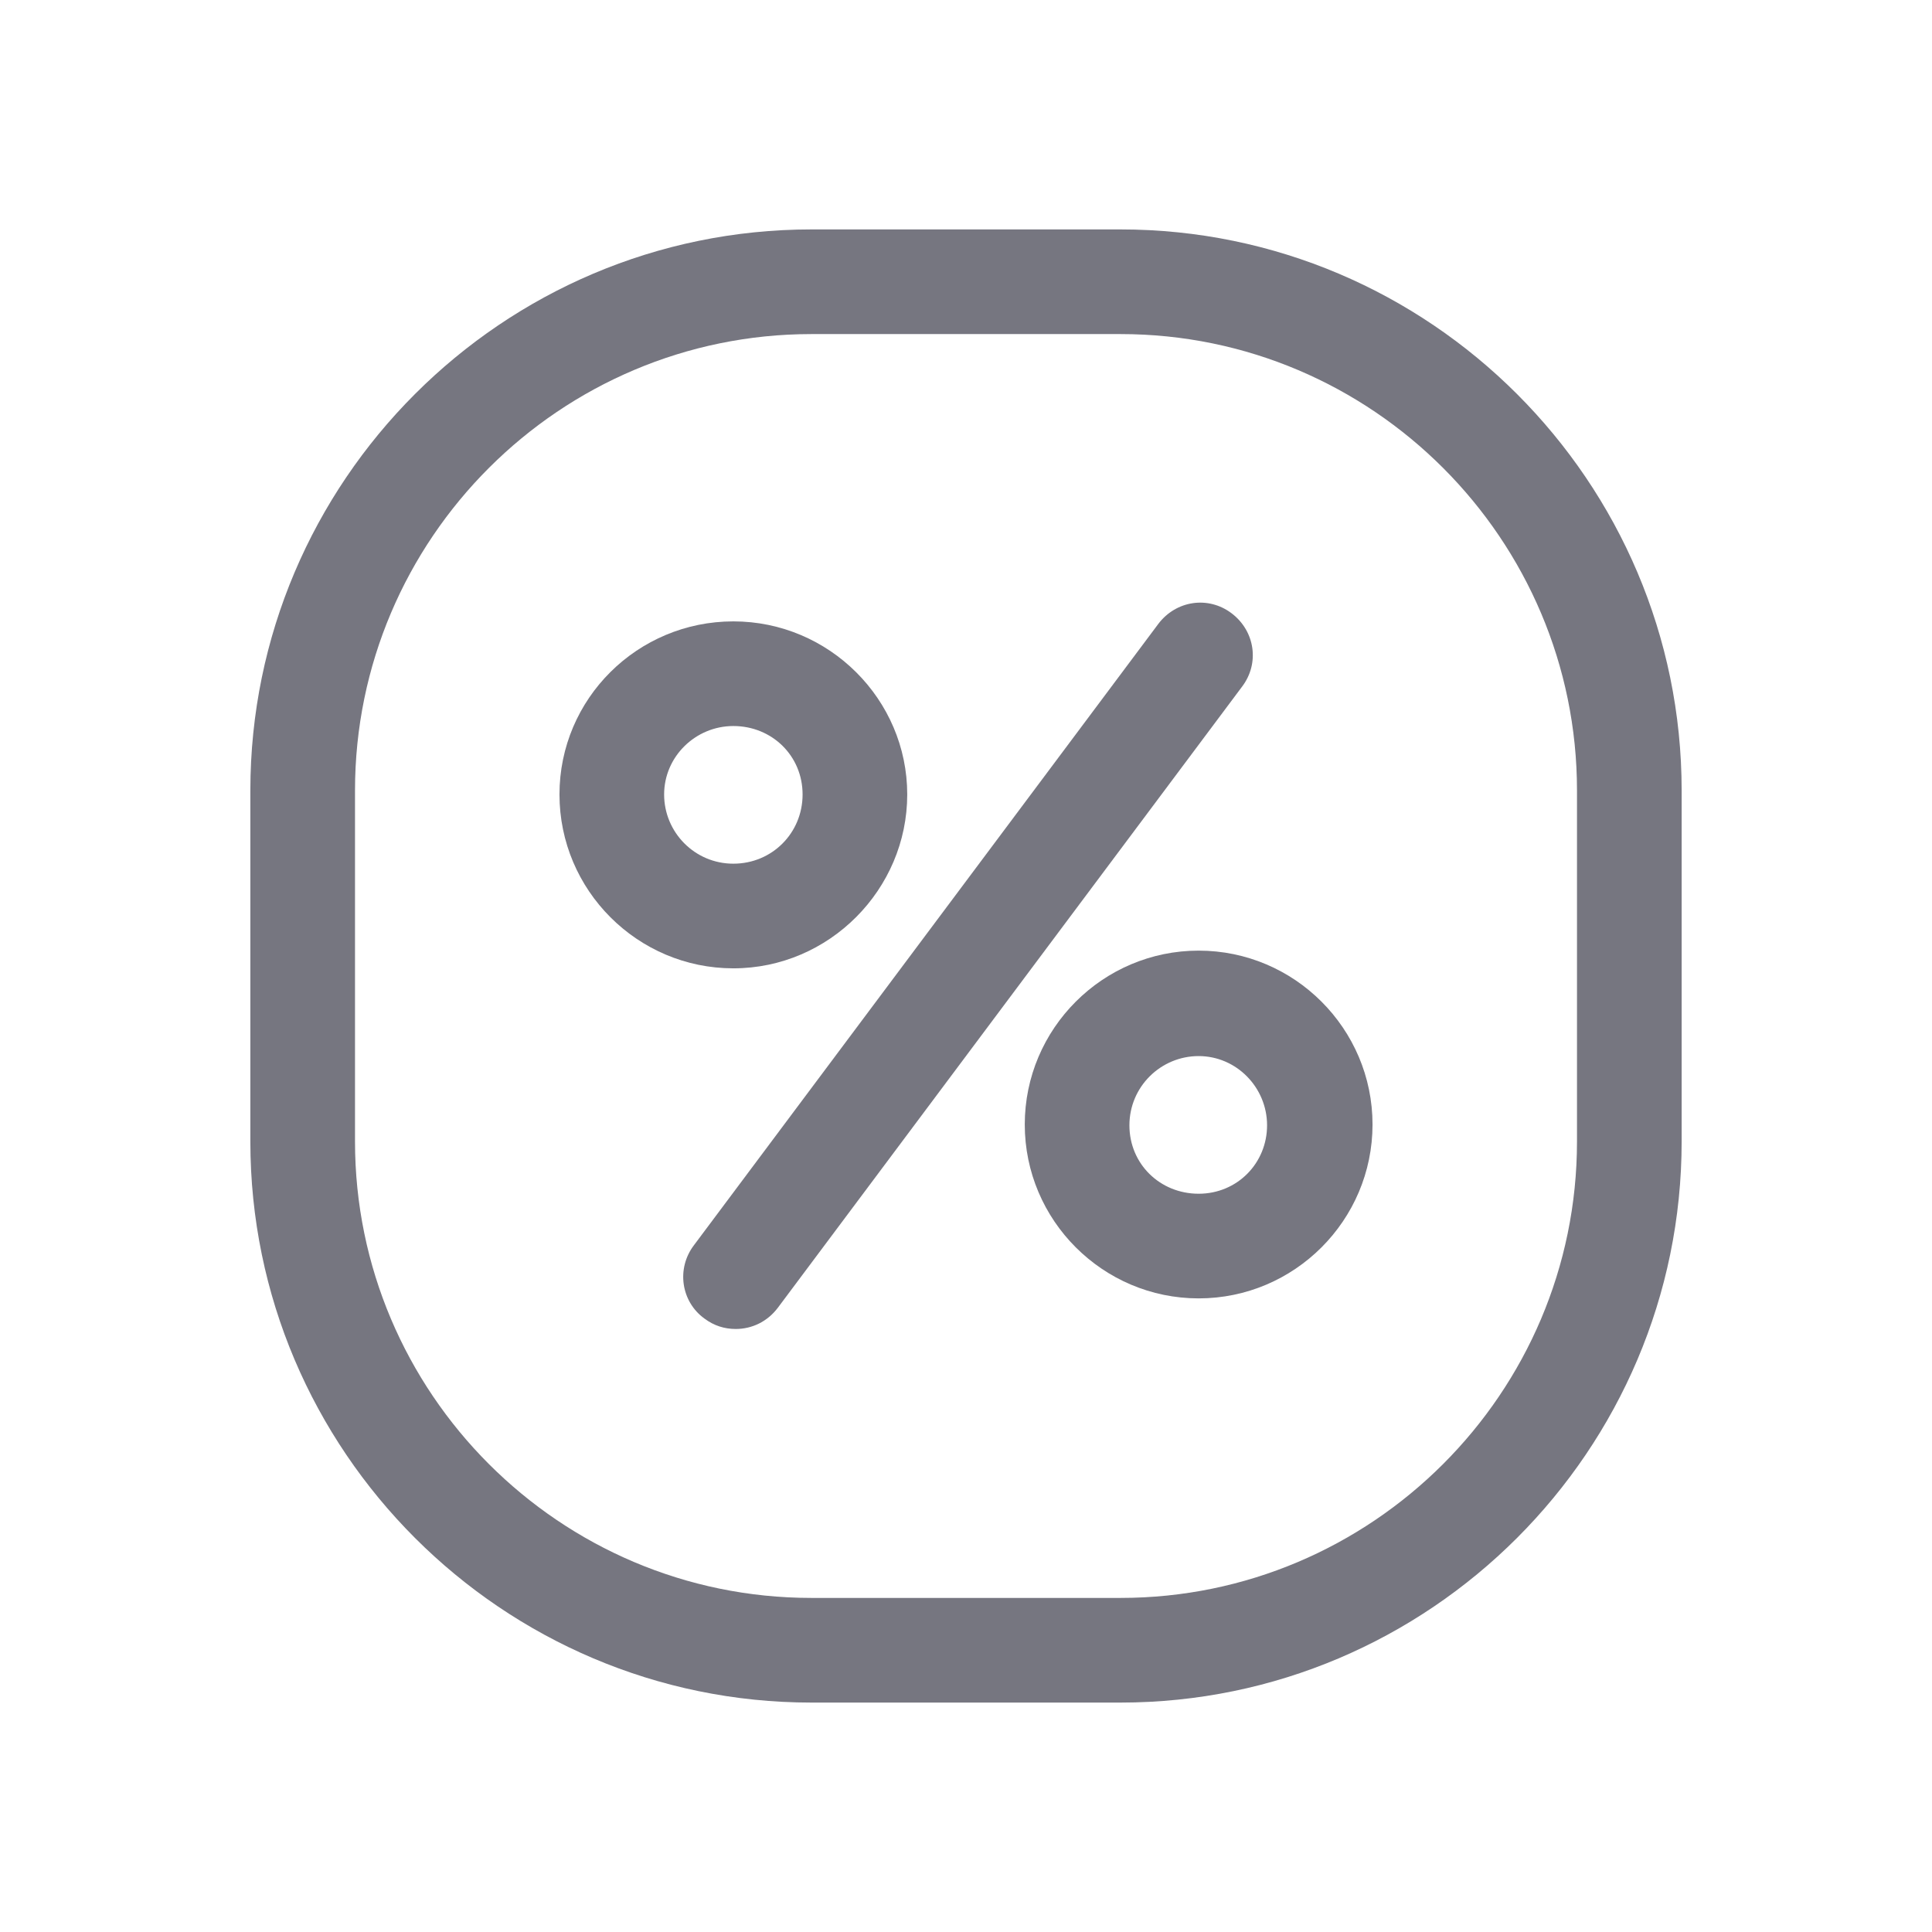
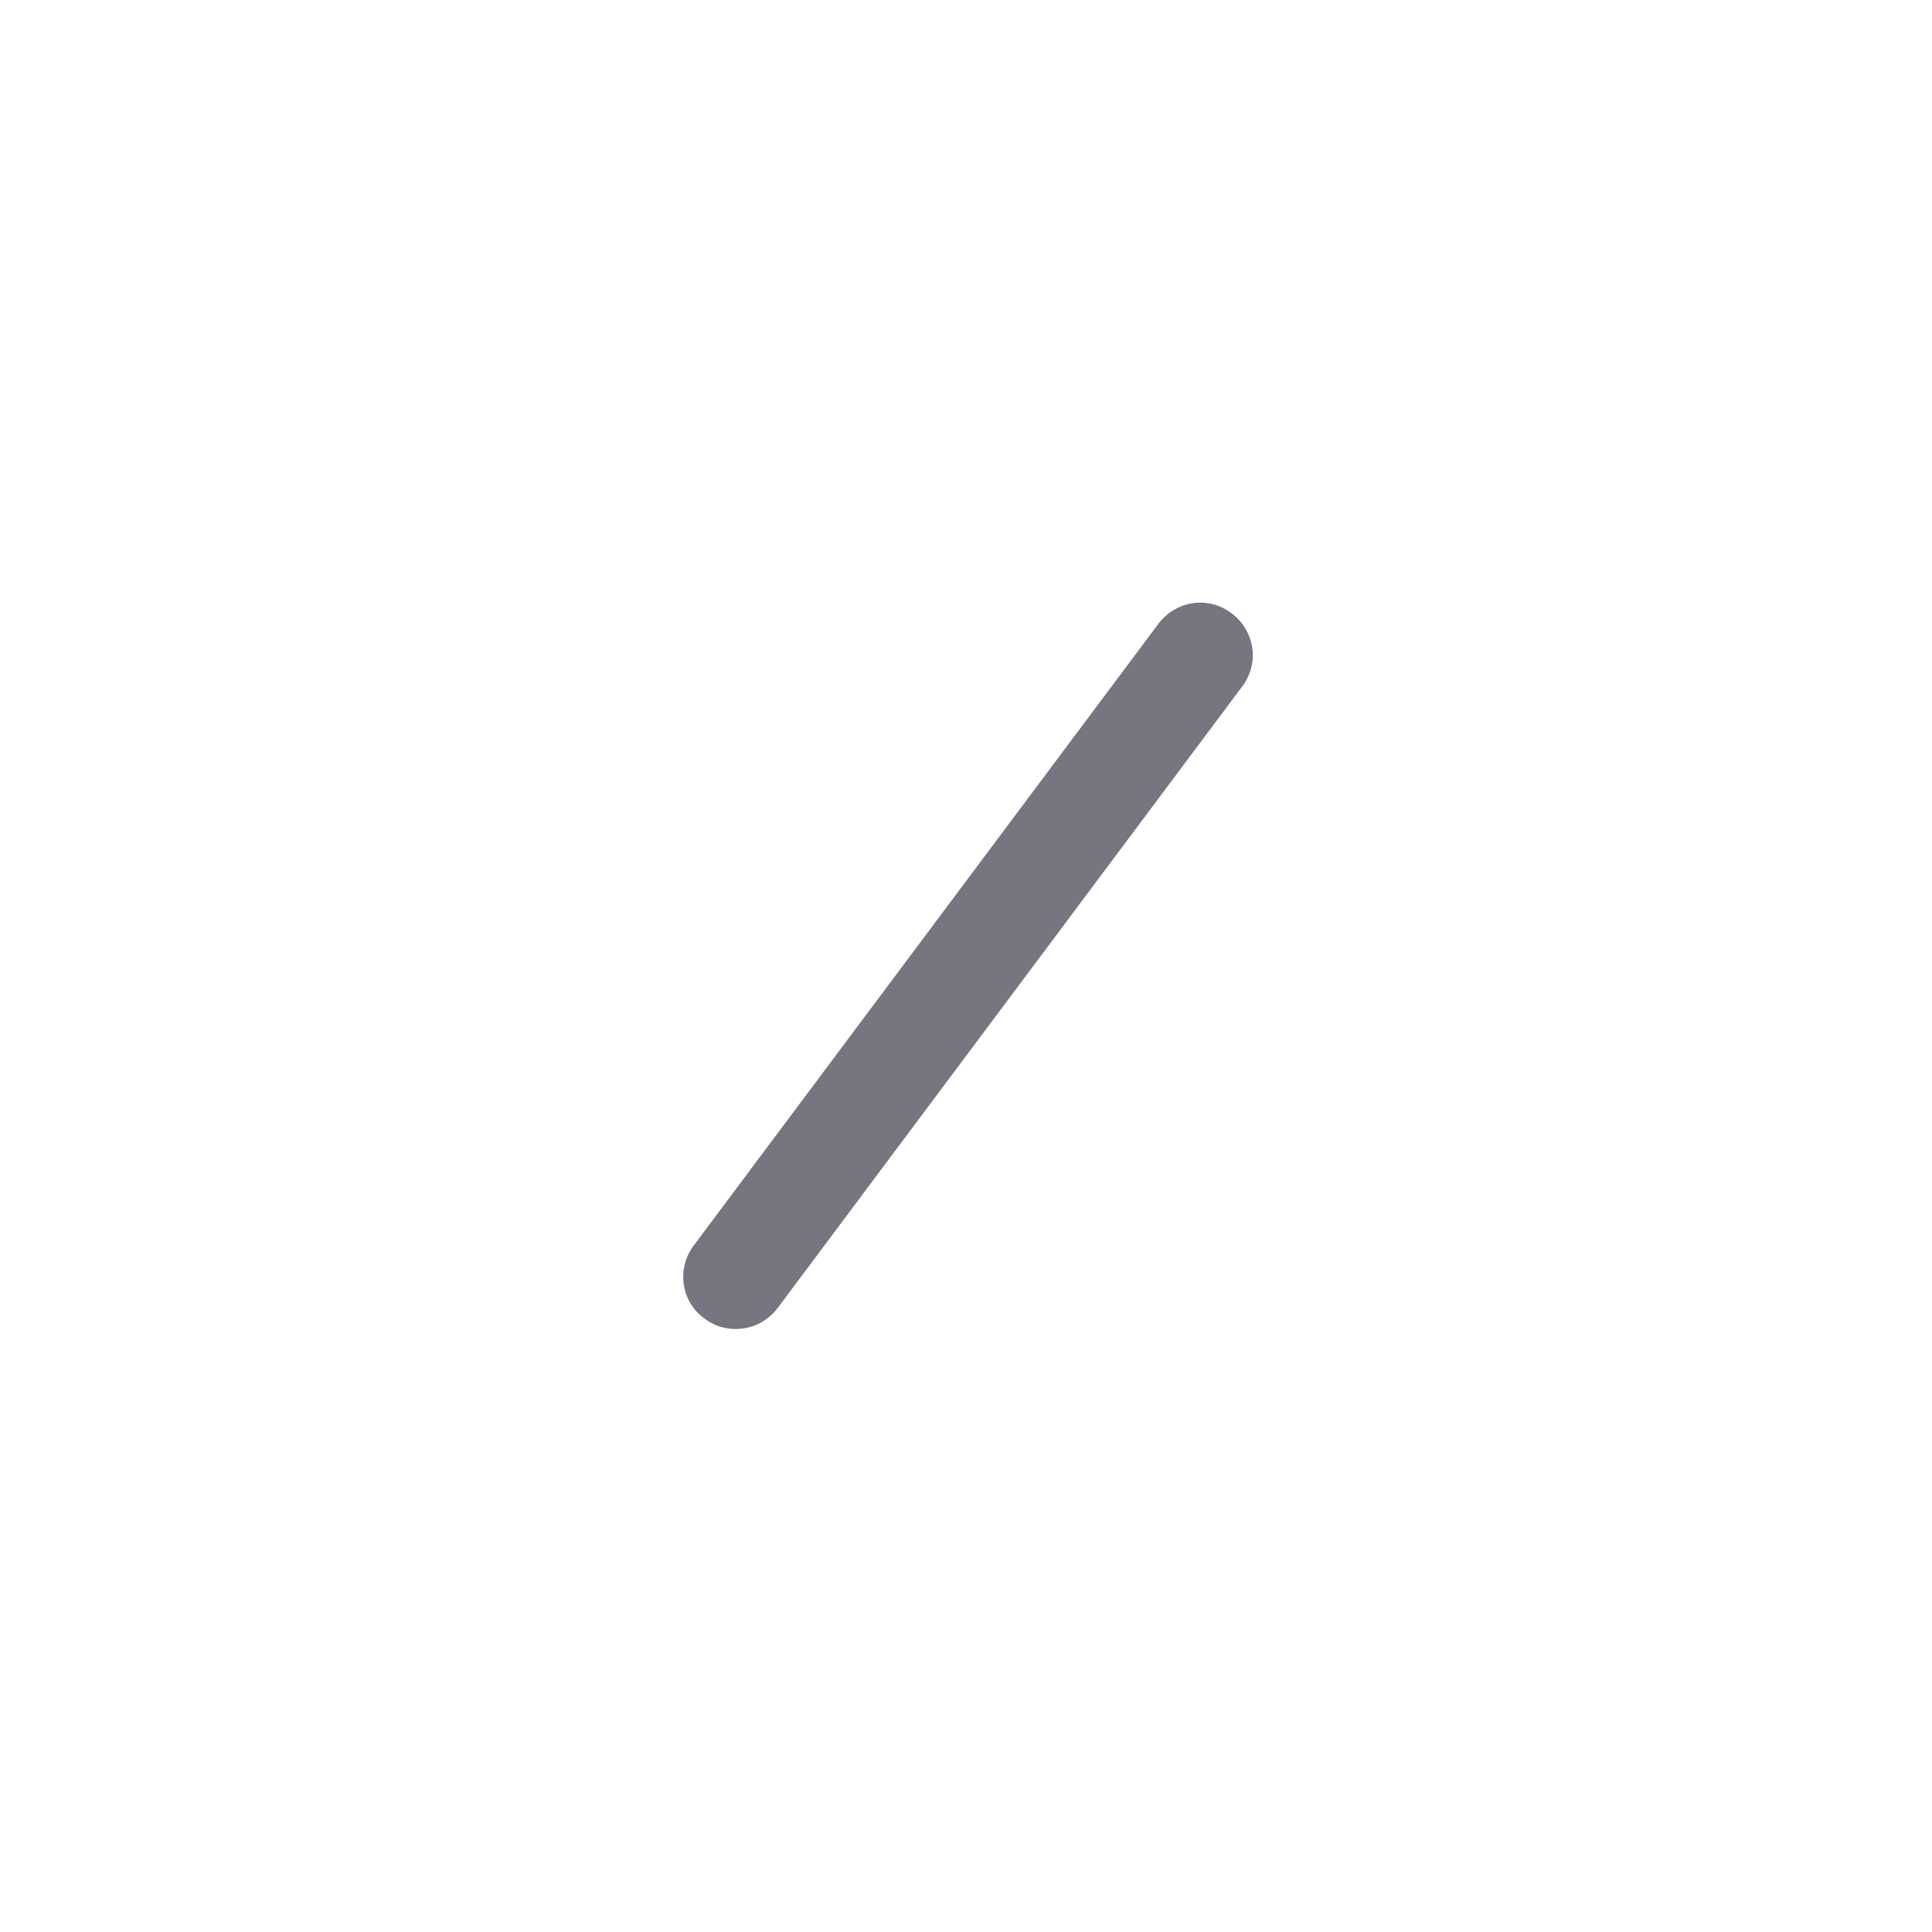
<svg xmlns="http://www.w3.org/2000/svg" width="24" height="24" viewBox="0 0 24 24" fill="none">
-   <path d="M9.11 12.029C7.92 12.029 6.95 11.059 6.95 9.869C6.95 8.679 7.92 7.719 9.11 7.719C10.3 7.719 11.27 8.689 11.27 9.869C11.27 11.049 10.3 12.029 9.11 12.029ZM9.11 9.019C8.64 9.019 8.25 9.399 8.25 9.869C8.25 10.339 8.63 10.729 9.11 10.729C9.59 10.729 9.97 10.349 9.97 9.869C9.97 9.389 9.59 9.019 9.11 9.019Z" fill="#767680" />
-   <path d="M14.89 16.129C13.7 16.129 12.73 15.159 12.73 13.969C12.73 12.779 13.7 11.809 14.89 11.809C16.08 11.809 17.05 12.779 17.05 13.969C17.05 15.159 16.08 16.129 14.89 16.129ZM14.89 13.119C14.42 13.119 14.03 13.499 14.03 13.979C14.03 14.459 14.41 14.829 14.89 14.829C15.37 14.829 15.74 14.449 15.74 13.979C15.74 13.509 15.36 13.119 14.89 13.119Z" fill="#767680" />
  <path d="M9.14 16.509C9 16.509 8.87 16.469 8.75 16.379C8.46 16.169 8.4 15.759 8.62 15.469L14.39 7.749C14.61 7.459 15.01 7.399 15.3 7.619C15.59 7.839 15.65 8.239 15.43 8.529L9.66 16.249C9.53 16.419 9.34 16.509 9.14 16.509Z" fill="#767680" />
-   <path d="M13.92 21.15H10.08C6.24 21.15 3.11 18.02 3.11 14.18V9.82C3.11 5.98 6.24 2.85 10.08 2.85H13.92C17.76 2.85 20.89 5.98 20.89 9.82V14.18C20.89 18.02 17.76 21.15 13.92 21.15ZM10.08 4.15C6.96 4.15 4.41 6.69 4.41 9.82V14.18C4.41 17.3 6.95 19.85 10.08 19.85H13.92C17.04 19.85 19.59 17.31 19.59 14.18V9.82C19.59 6.7 17.05 4.15 13.92 4.15H10.08Z" fill="#767680" />
</svg>